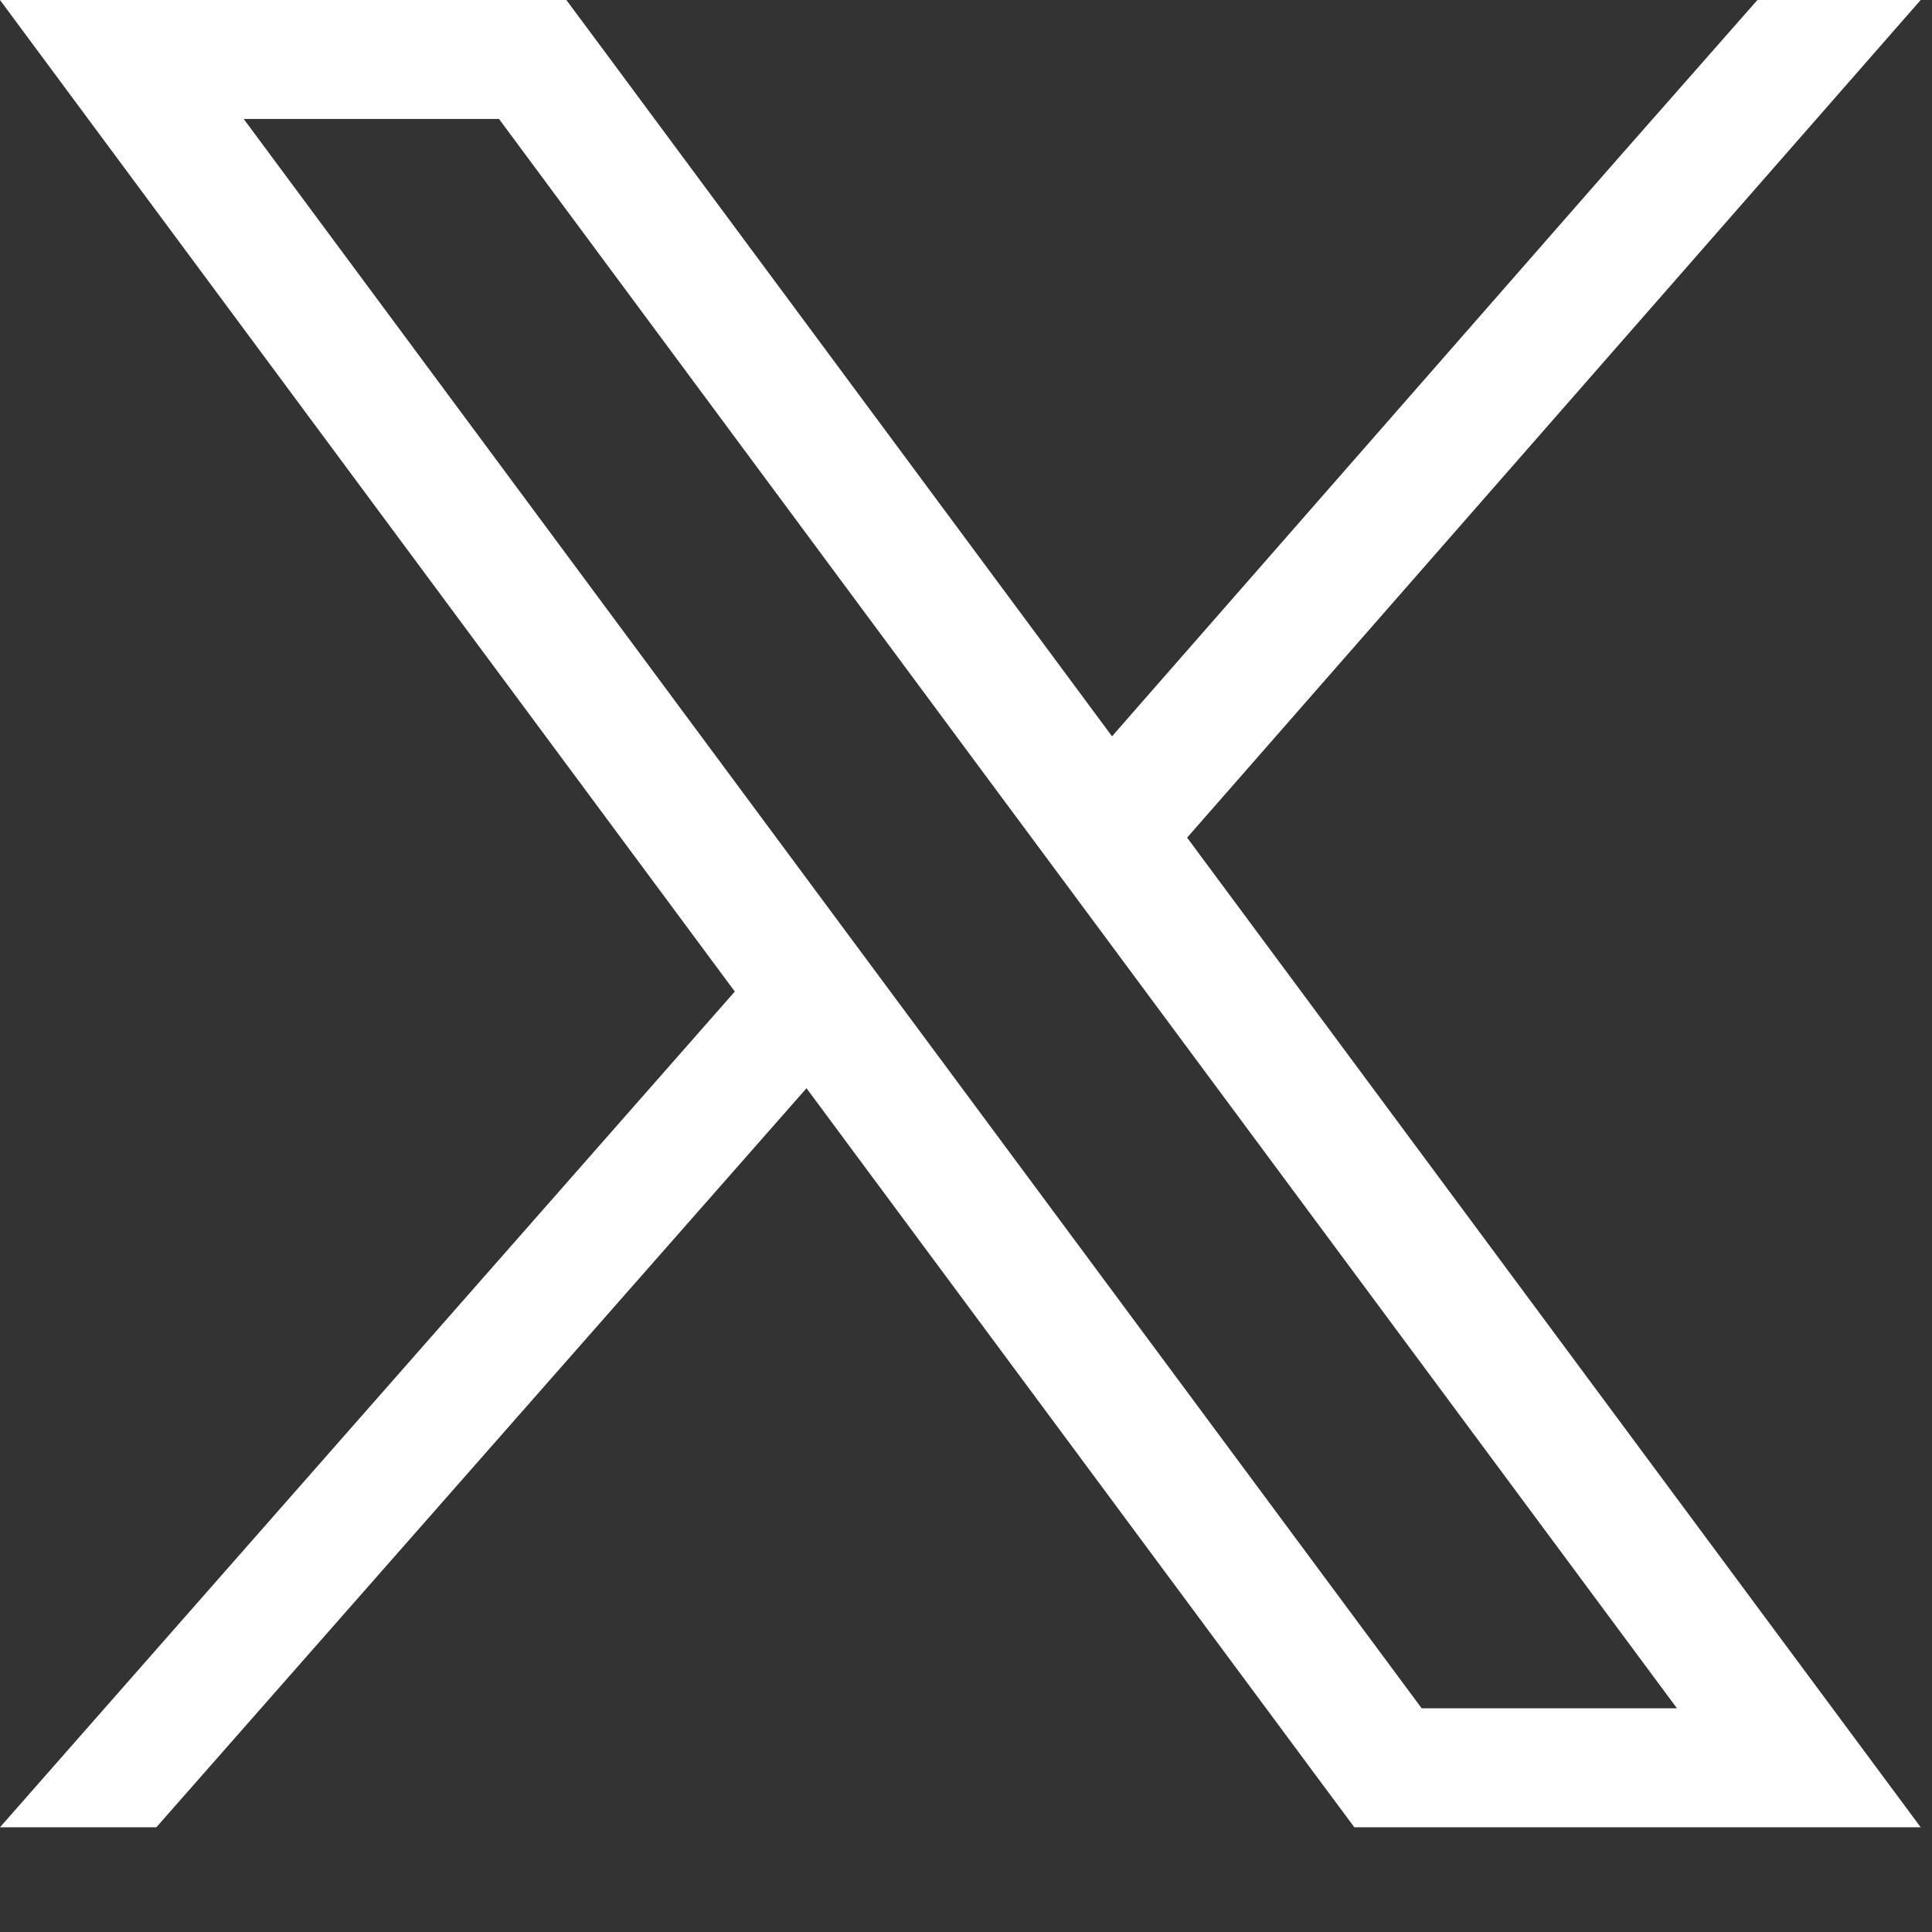
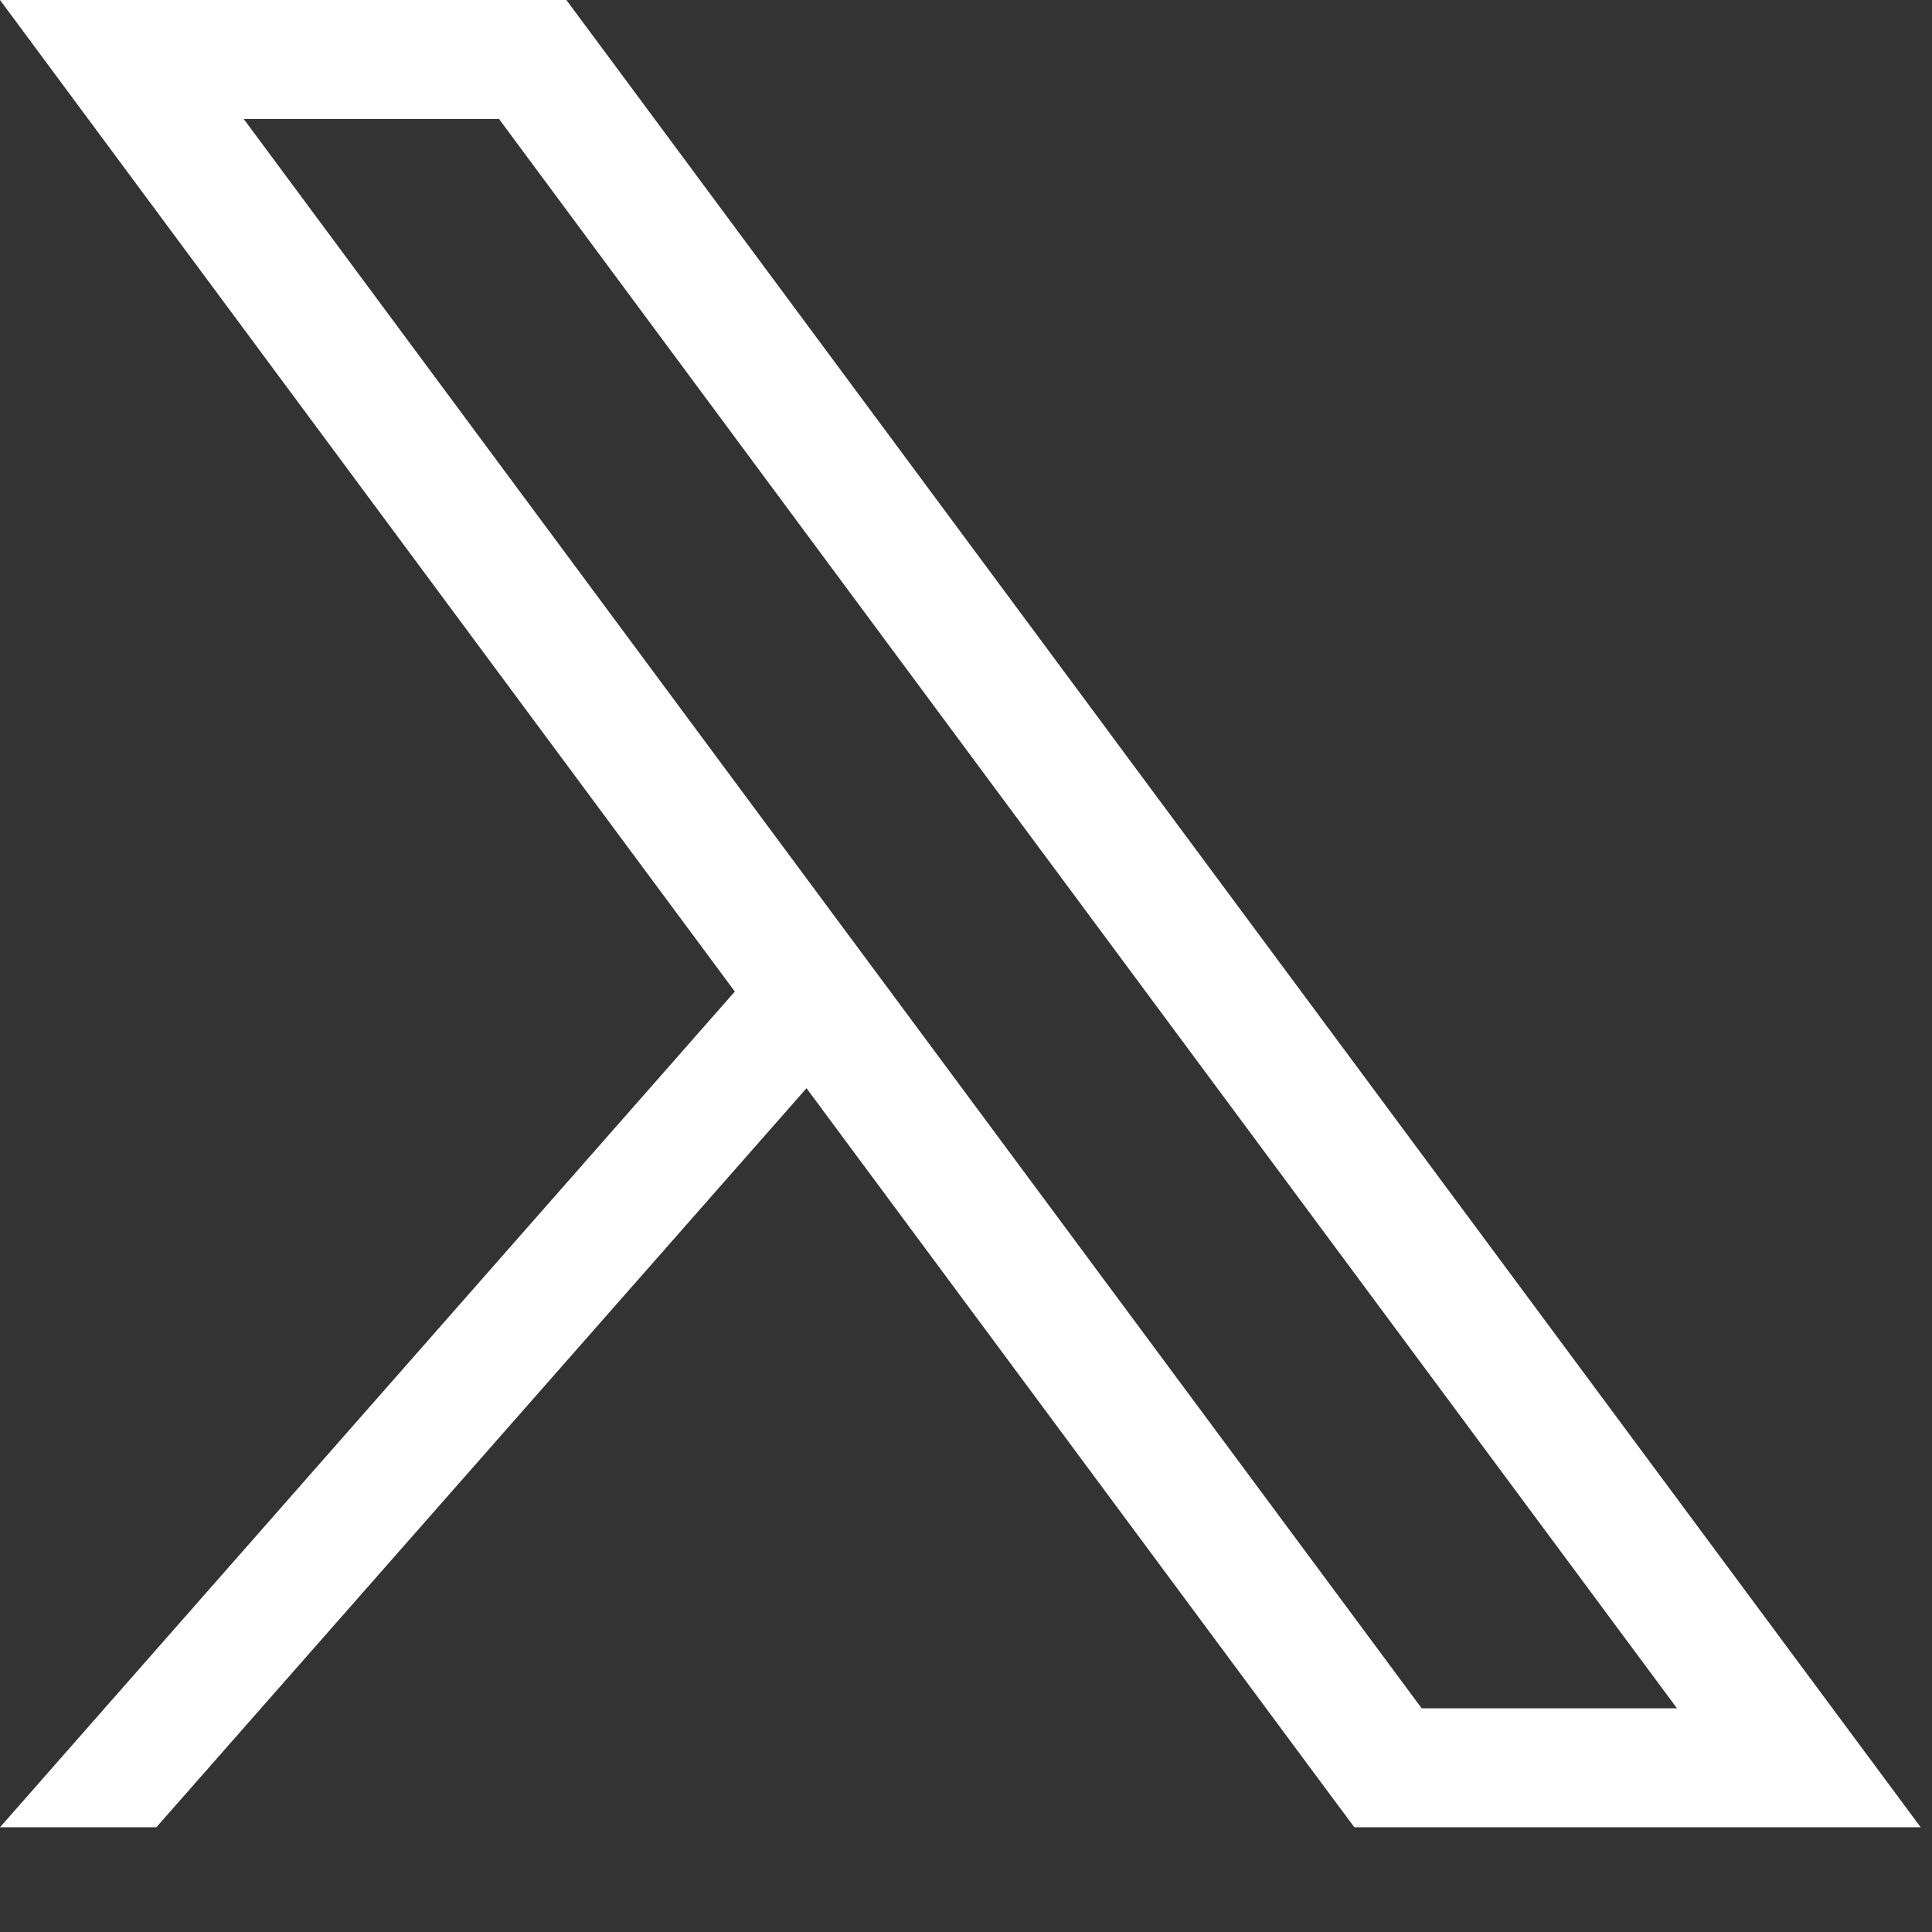
<svg xmlns="http://www.w3.org/2000/svg" width="14" height="14" viewBox="0 0 14 14" fill="none">
  <rect x="0" y="0" width="14" height="14" fill="#333333" stroke="none" />
  <path d="M12.917 11.891L8.248 5.592L7.72 4.879L4.381 0.373L4.104 0H0L1.001 1.351L5.441 7.342L5.969 8.054L9.537 12.868L9.814 13.241H13.918L12.917 11.891V11.891ZM10.302 12.379L6.595 7.378L6.067 6.666L1.766 0.862H3.616L7.094 5.556L7.622 6.268L12.152 12.379H10.302V12.379Z" fill="white" />
-   <path d="M5.821 6.621L6.326 7.338L5.727 8.019L1.133 13.241H0L5.222 7.302L5.821 6.621Z" fill="white" />
-   <path d="M13.918 0L8.745 5.907L8.119 6.621L7.592 5.869L8.217 5.154L11.722 1.151L12.735 0H13.918Z" fill="white" />
+   <path d="M5.821 6.621L6.326 7.338L5.727 8.019L1.133 13.241H0L5.222 7.302L5.821 6.621" fill="white" />
</svg>